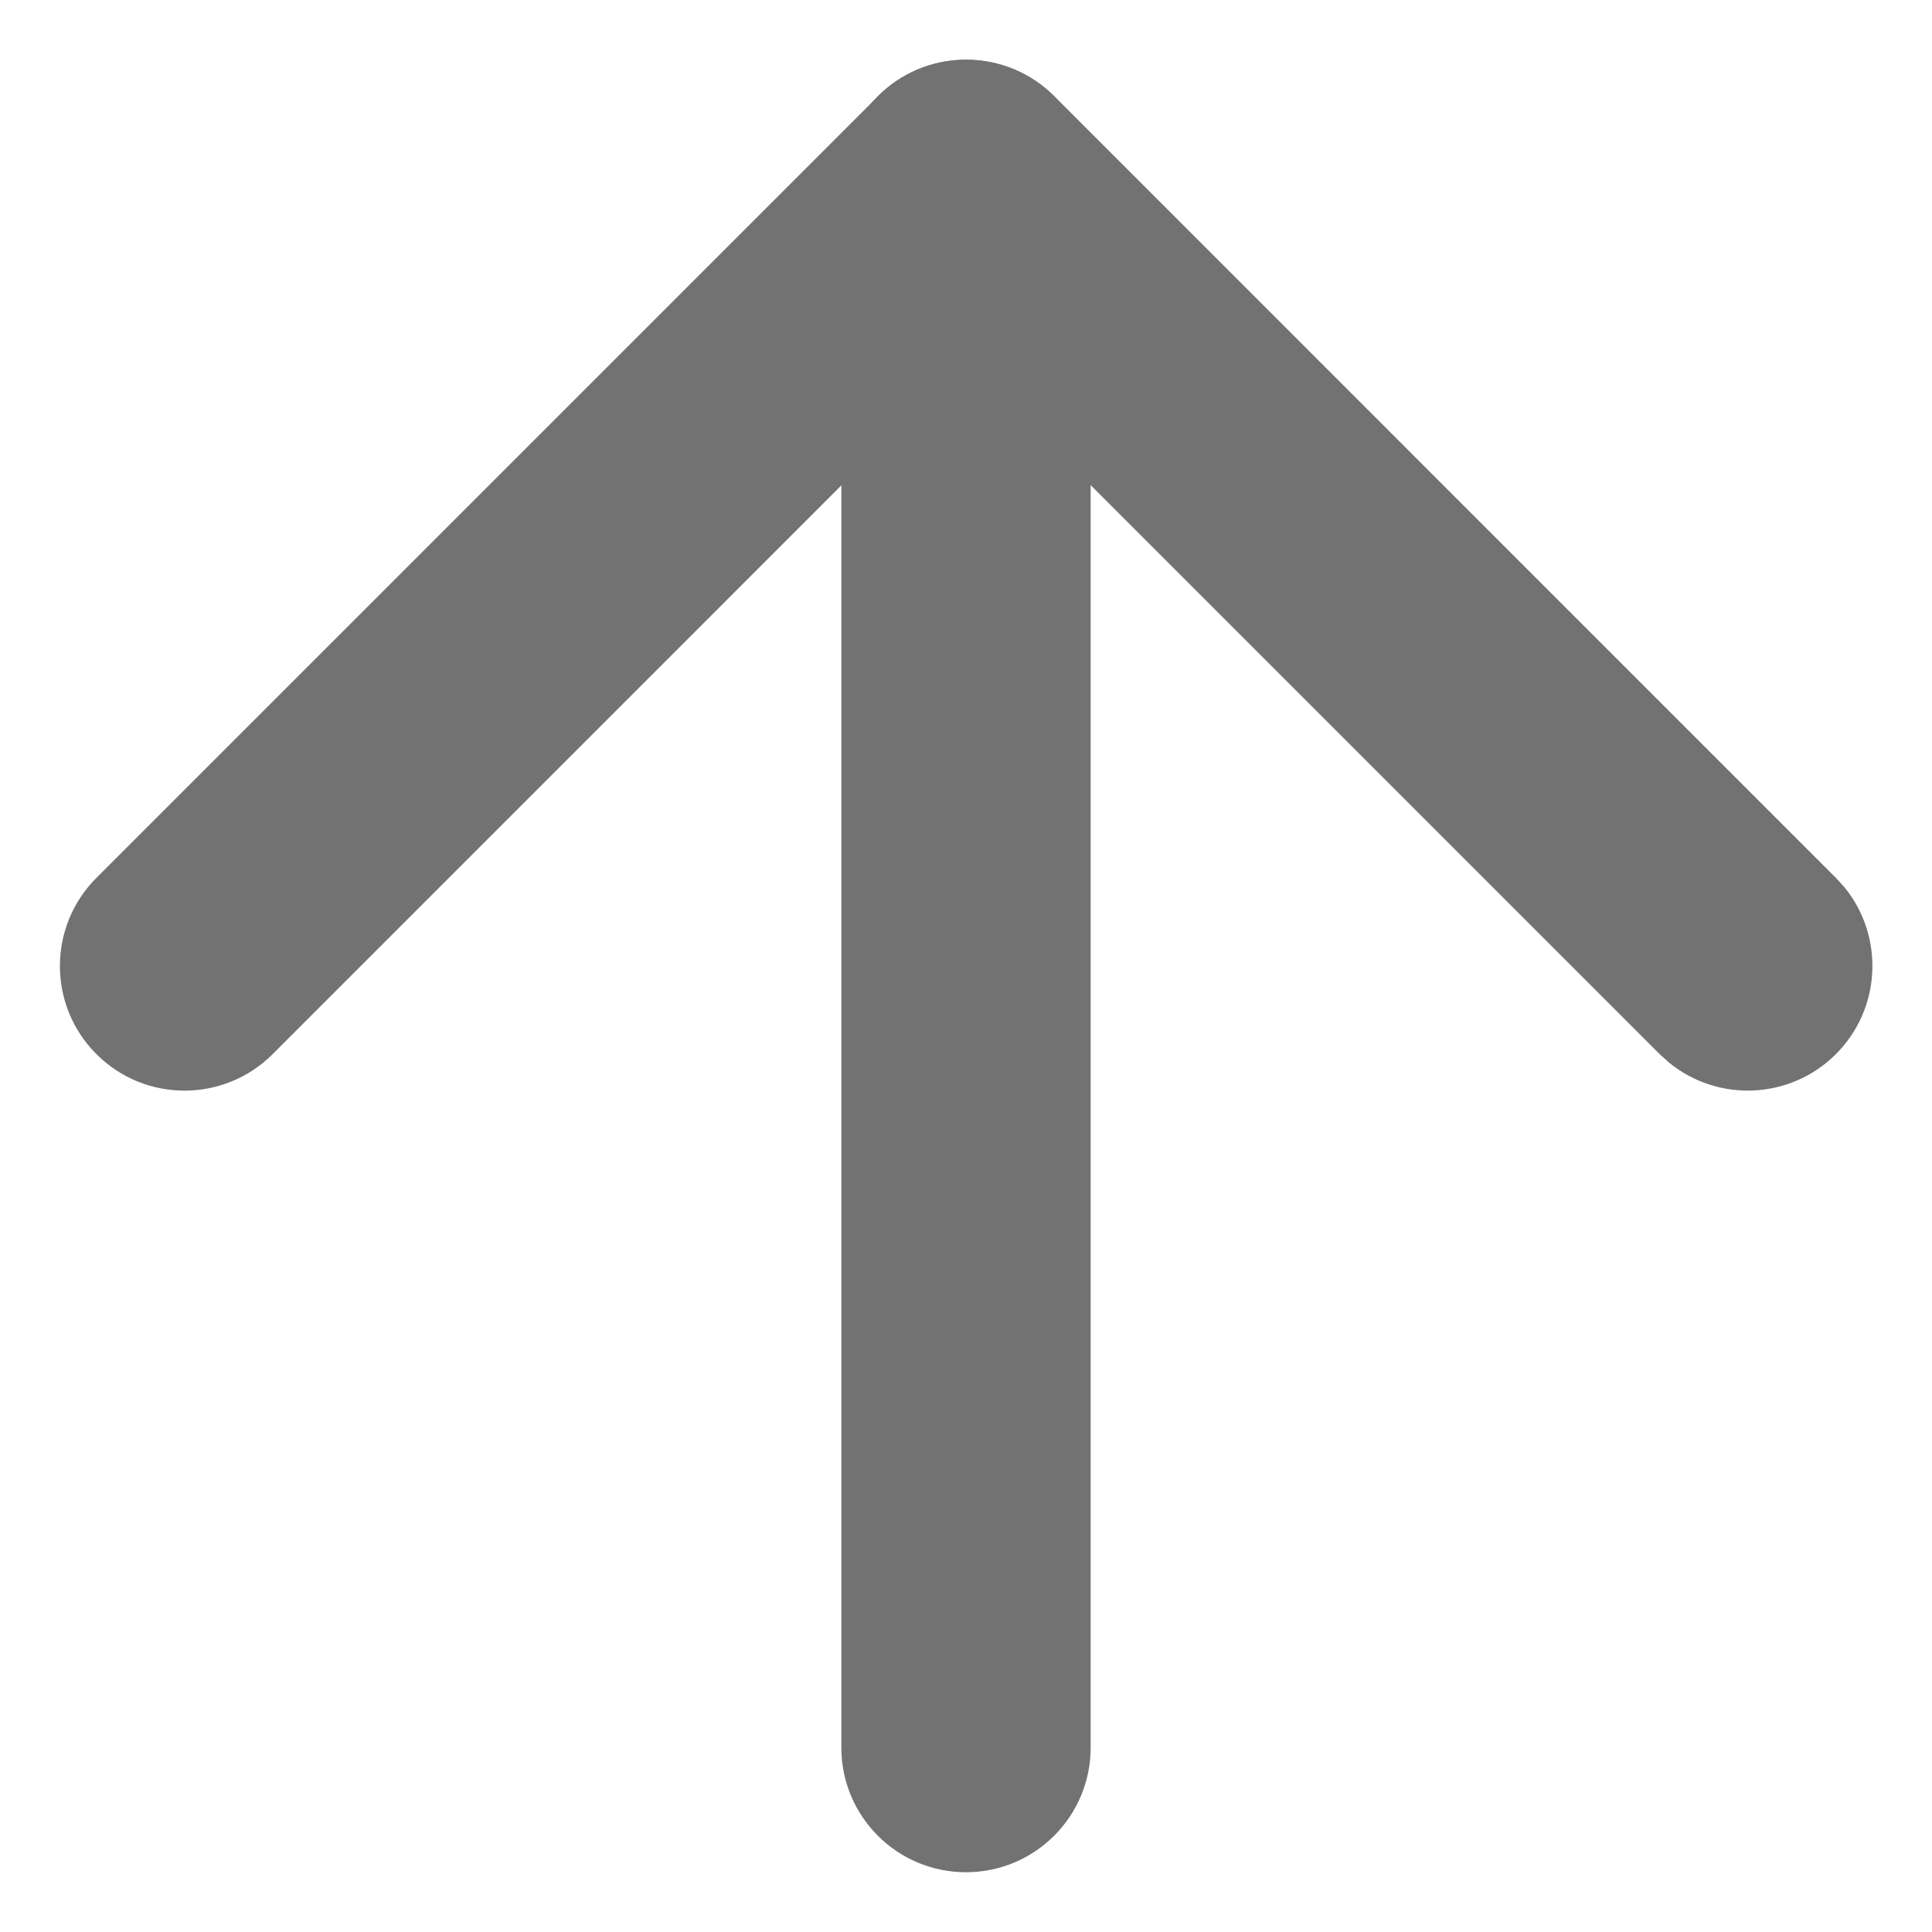
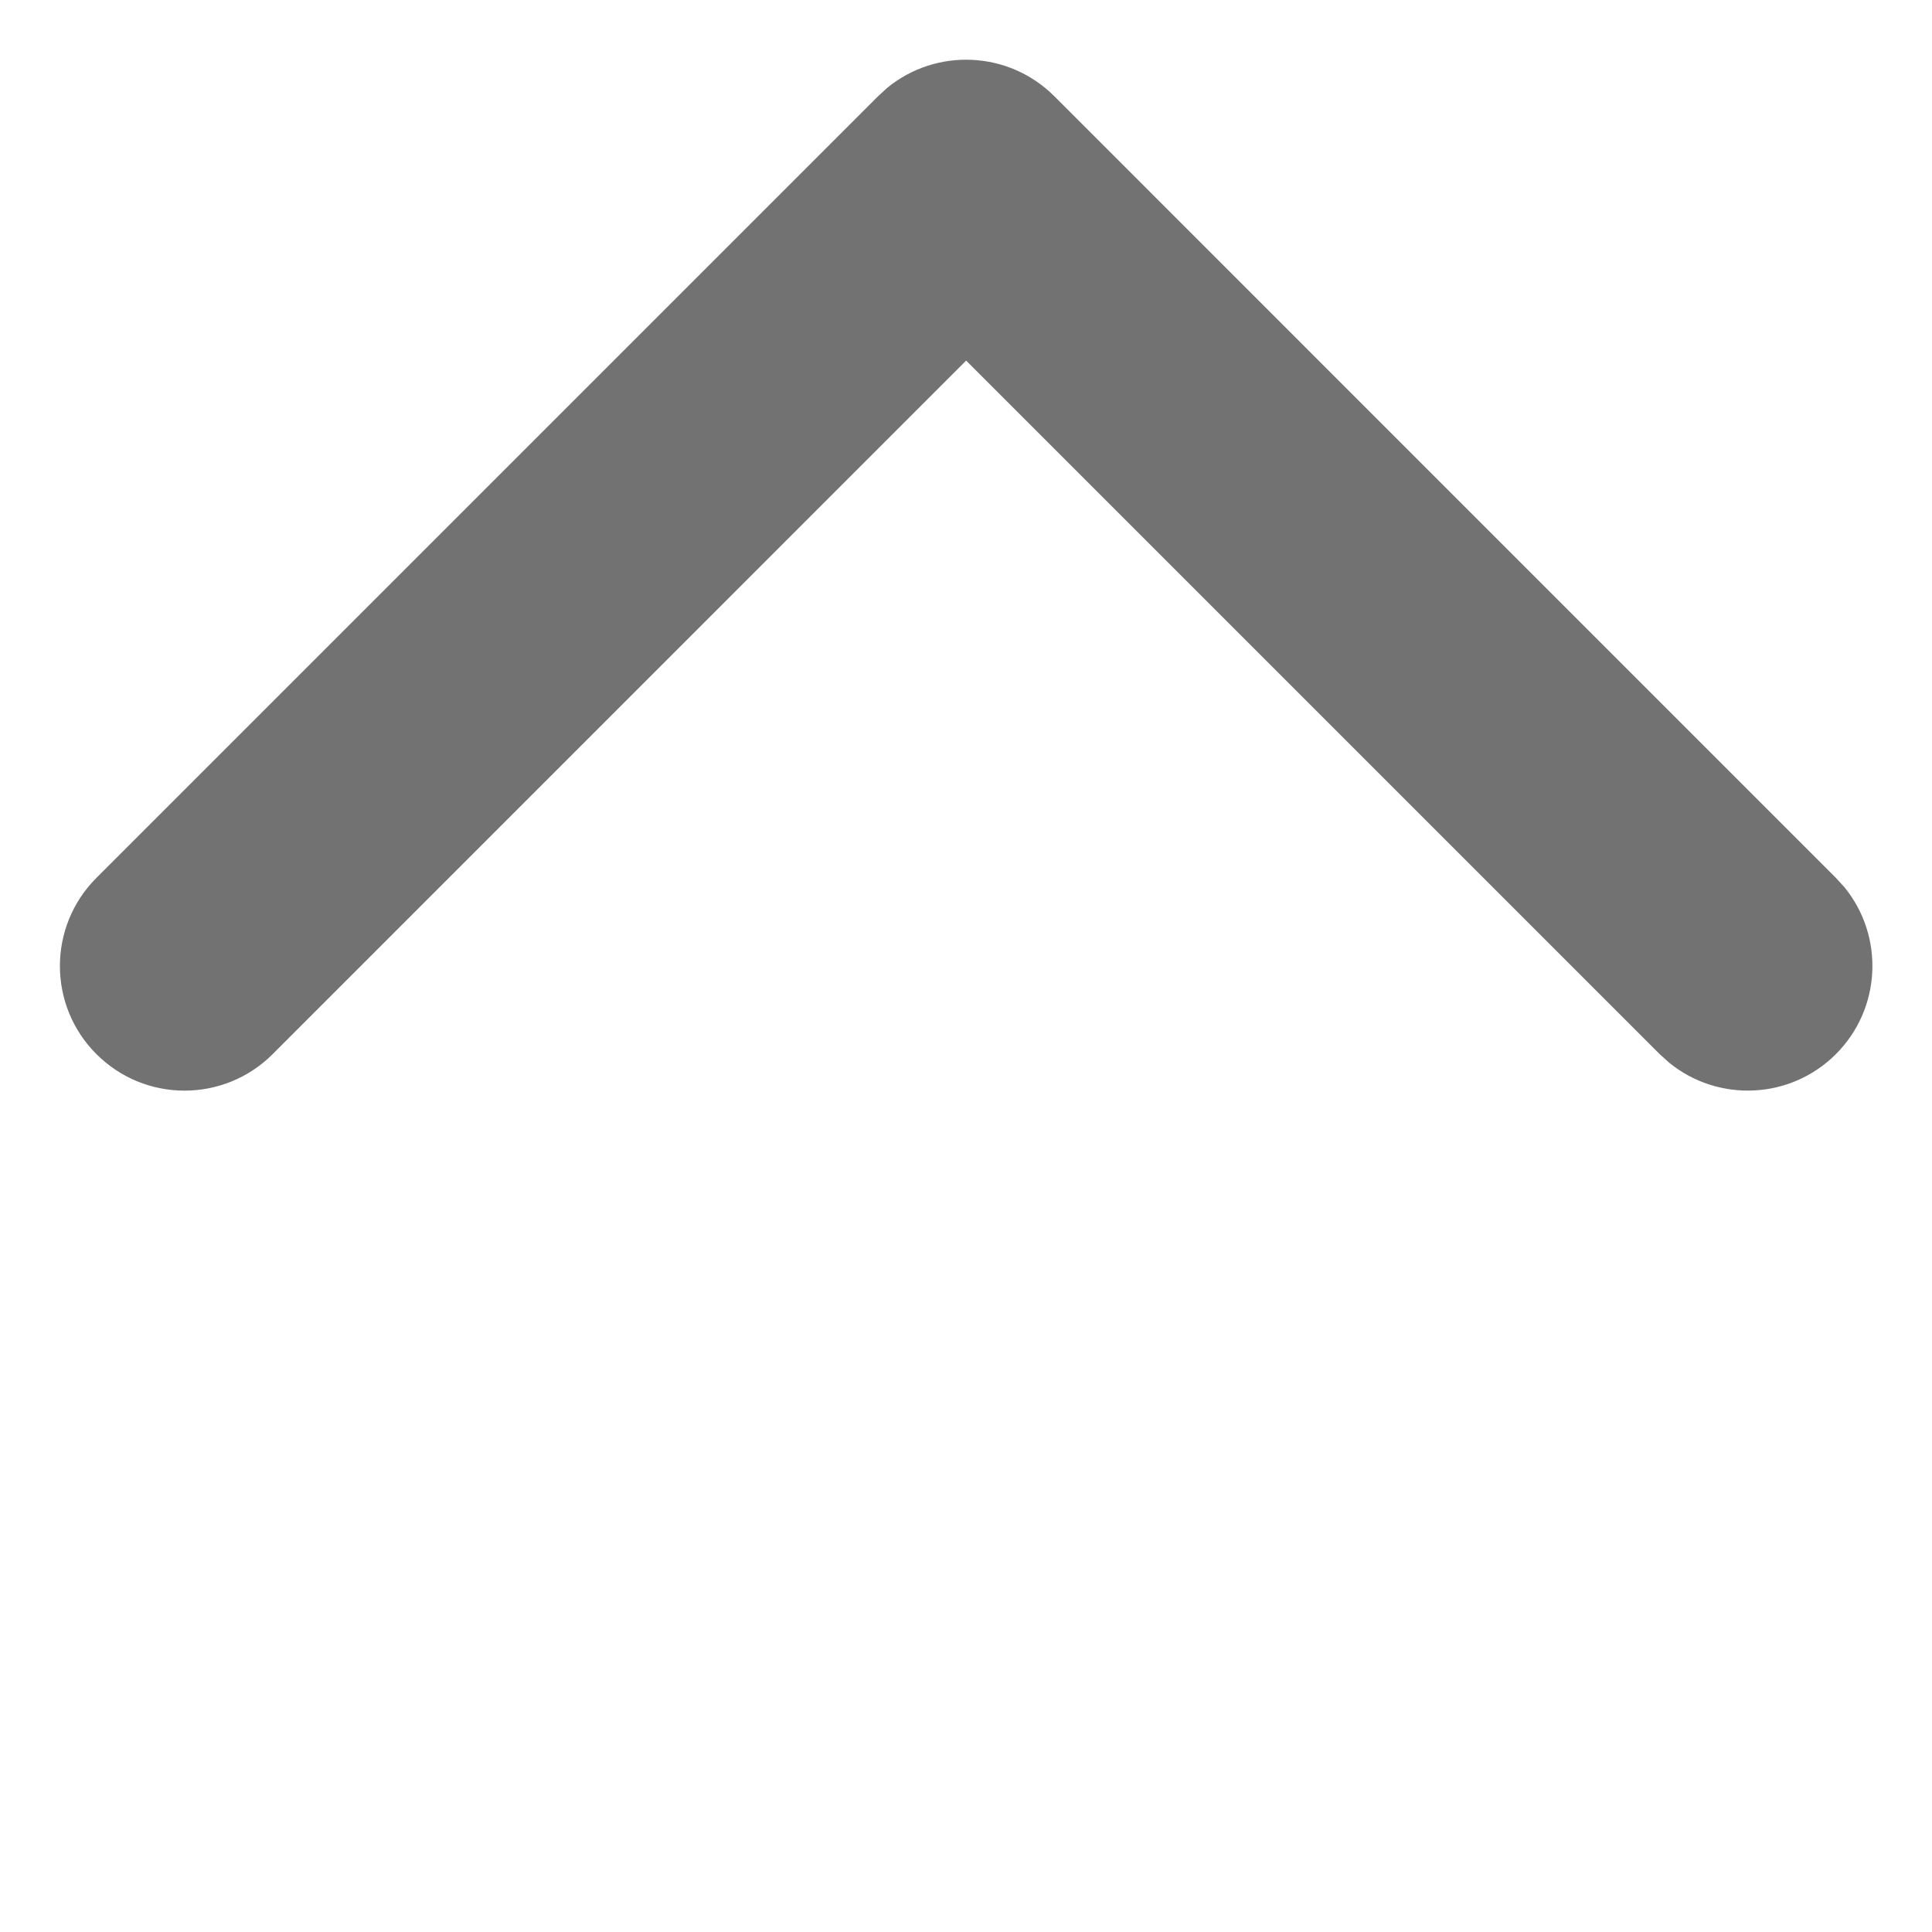
<svg xmlns="http://www.w3.org/2000/svg" width="31" height="31" viewBox="0 0 31 31" fill="none">
  <path d="M14.24 1.406C15.025 0.766 16.185 0.812 16.917 1.544L29.458 14.086L29.596 14.237C30.236 15.023 30.19 16.182 29.458 16.914C28.726 17.646 27.567 17.691 26.782 17.051L26.63 16.914L15.502 5.786L4.375 16.914C3.594 17.695 2.328 17.695 1.547 16.914C0.766 16.133 0.766 14.867 1.547 14.086L14.089 1.544L14.24 1.406Z" fill="#727272" />
-   <path d="M13.5 28.041V2.958C13.5 1.853 14.395 0.958 15.5 0.958C16.605 0.958 17.5 1.853 17.5 2.958V28.041C17.5 29.146 16.605 30.041 15.5 30.041C14.395 30.041 13.5 29.146 13.5 28.041Z" fill="#727272" />
</svg>